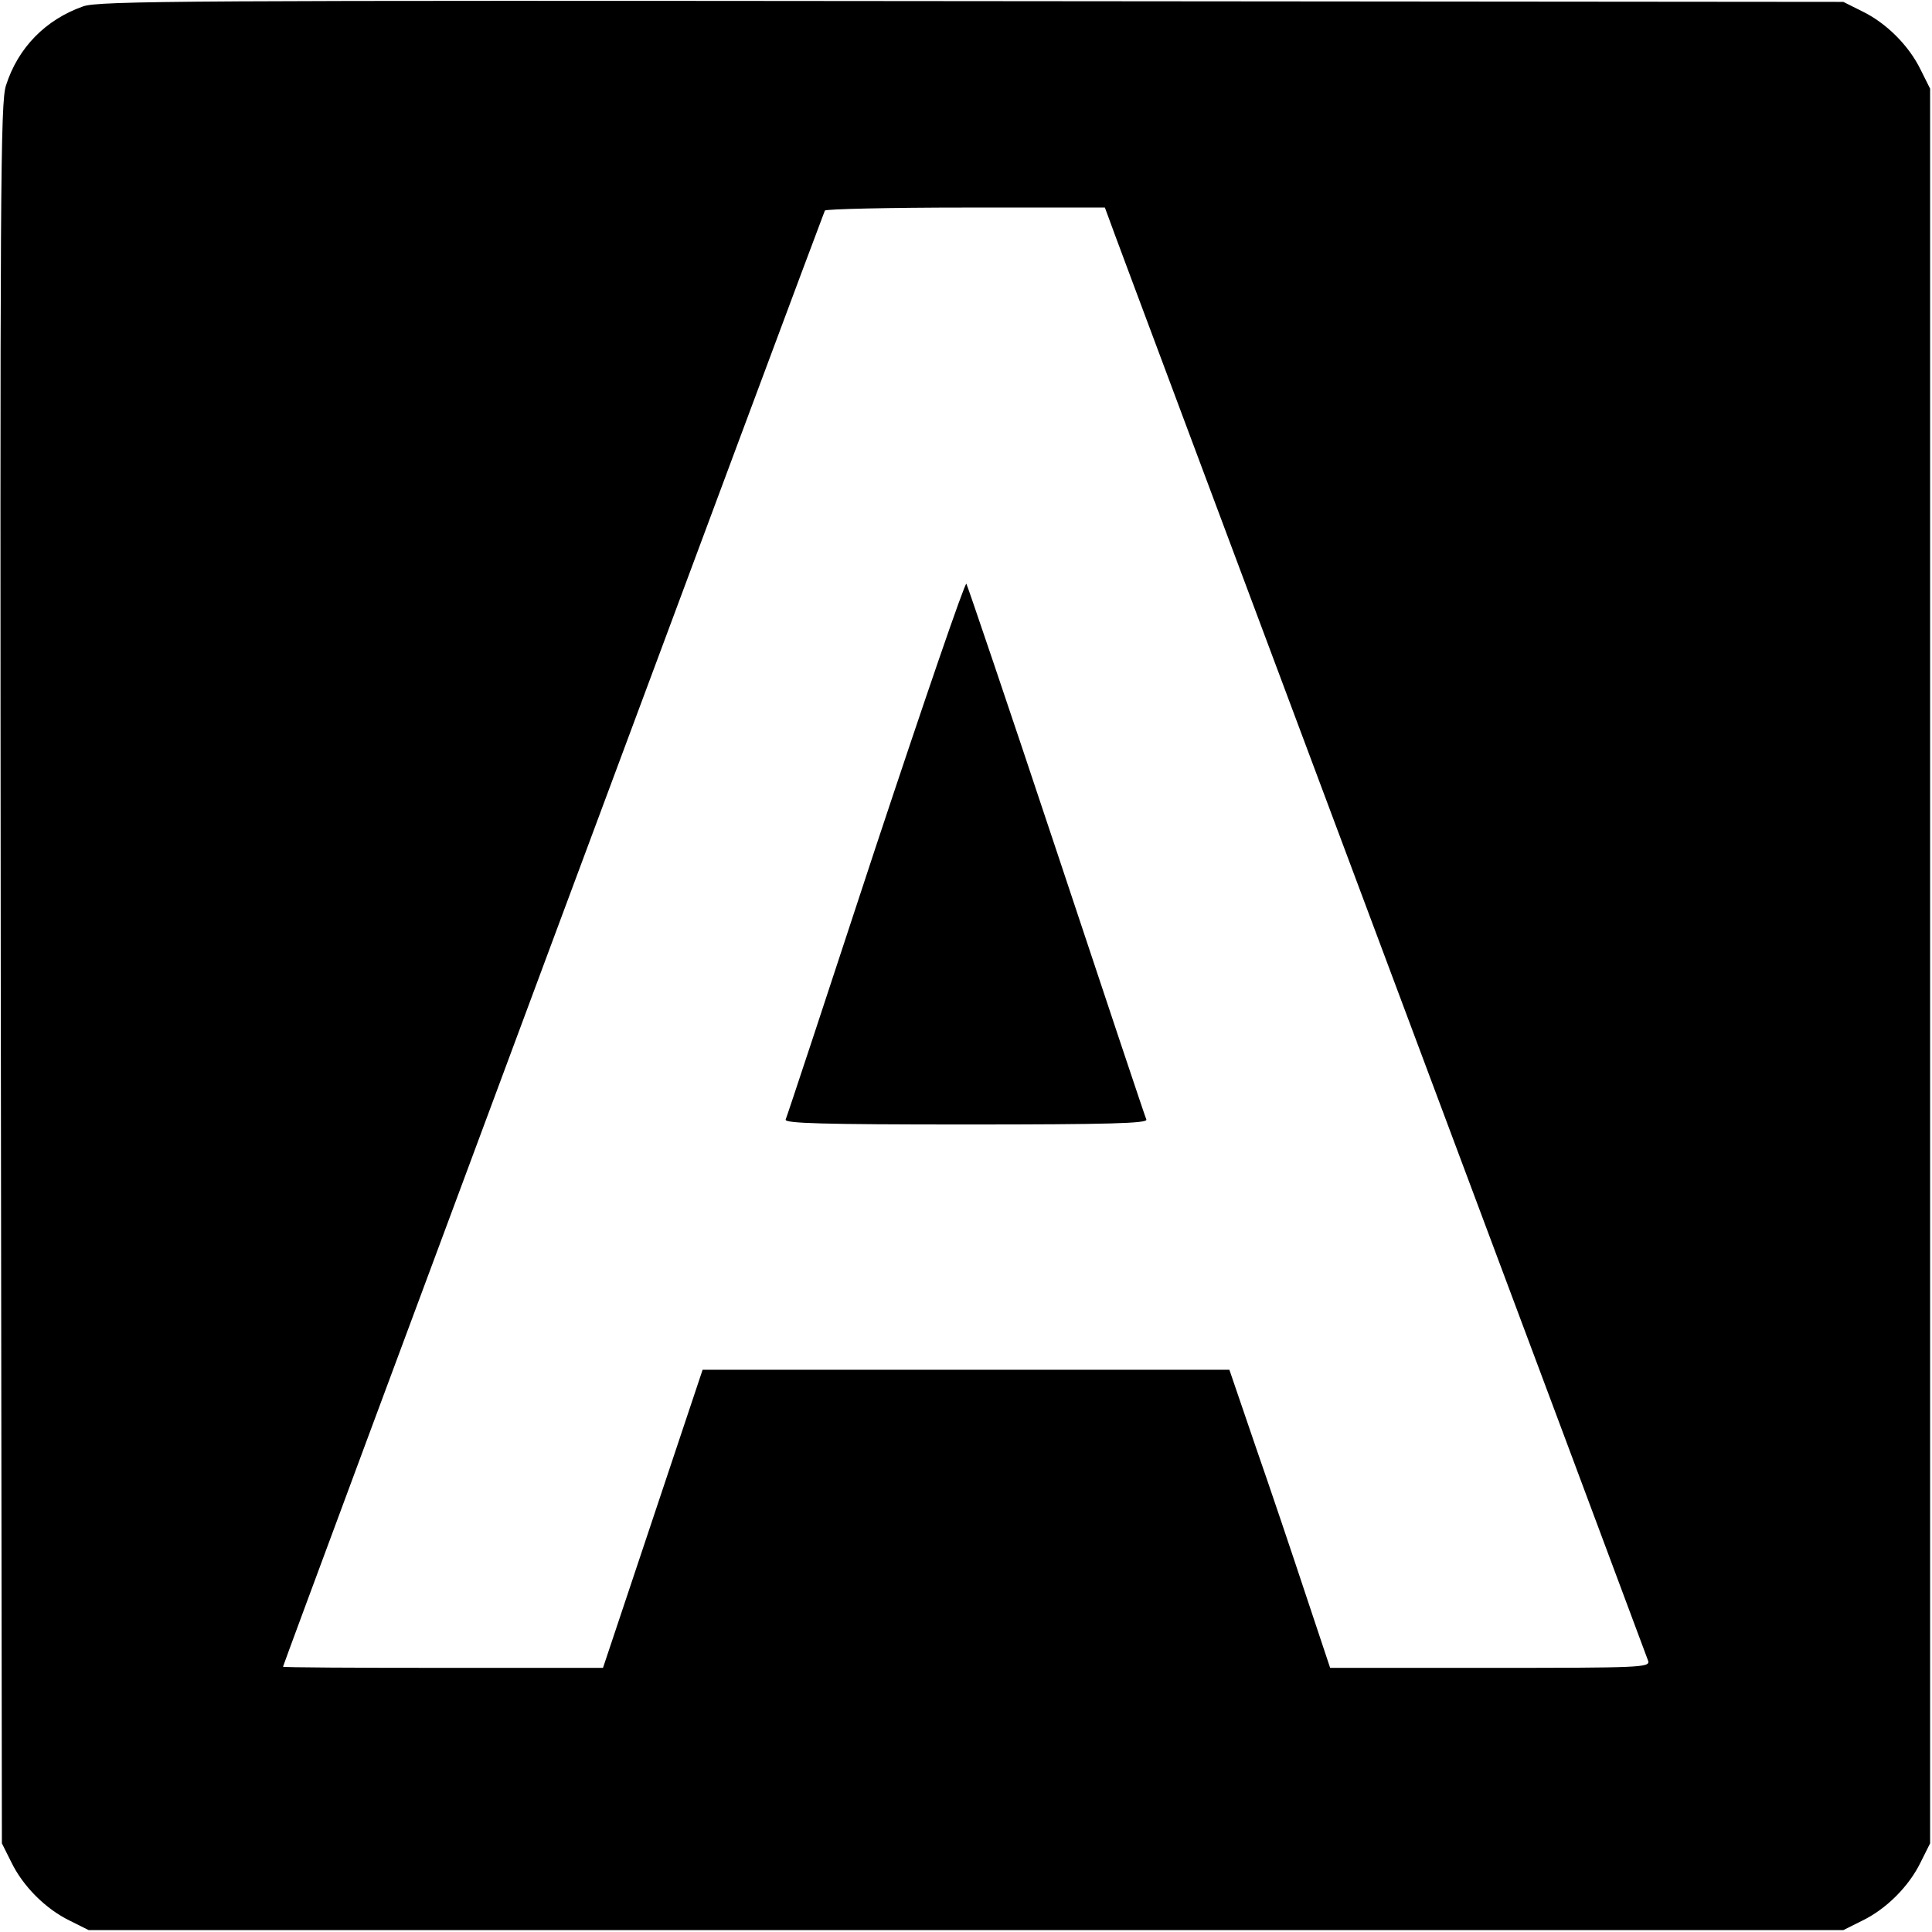
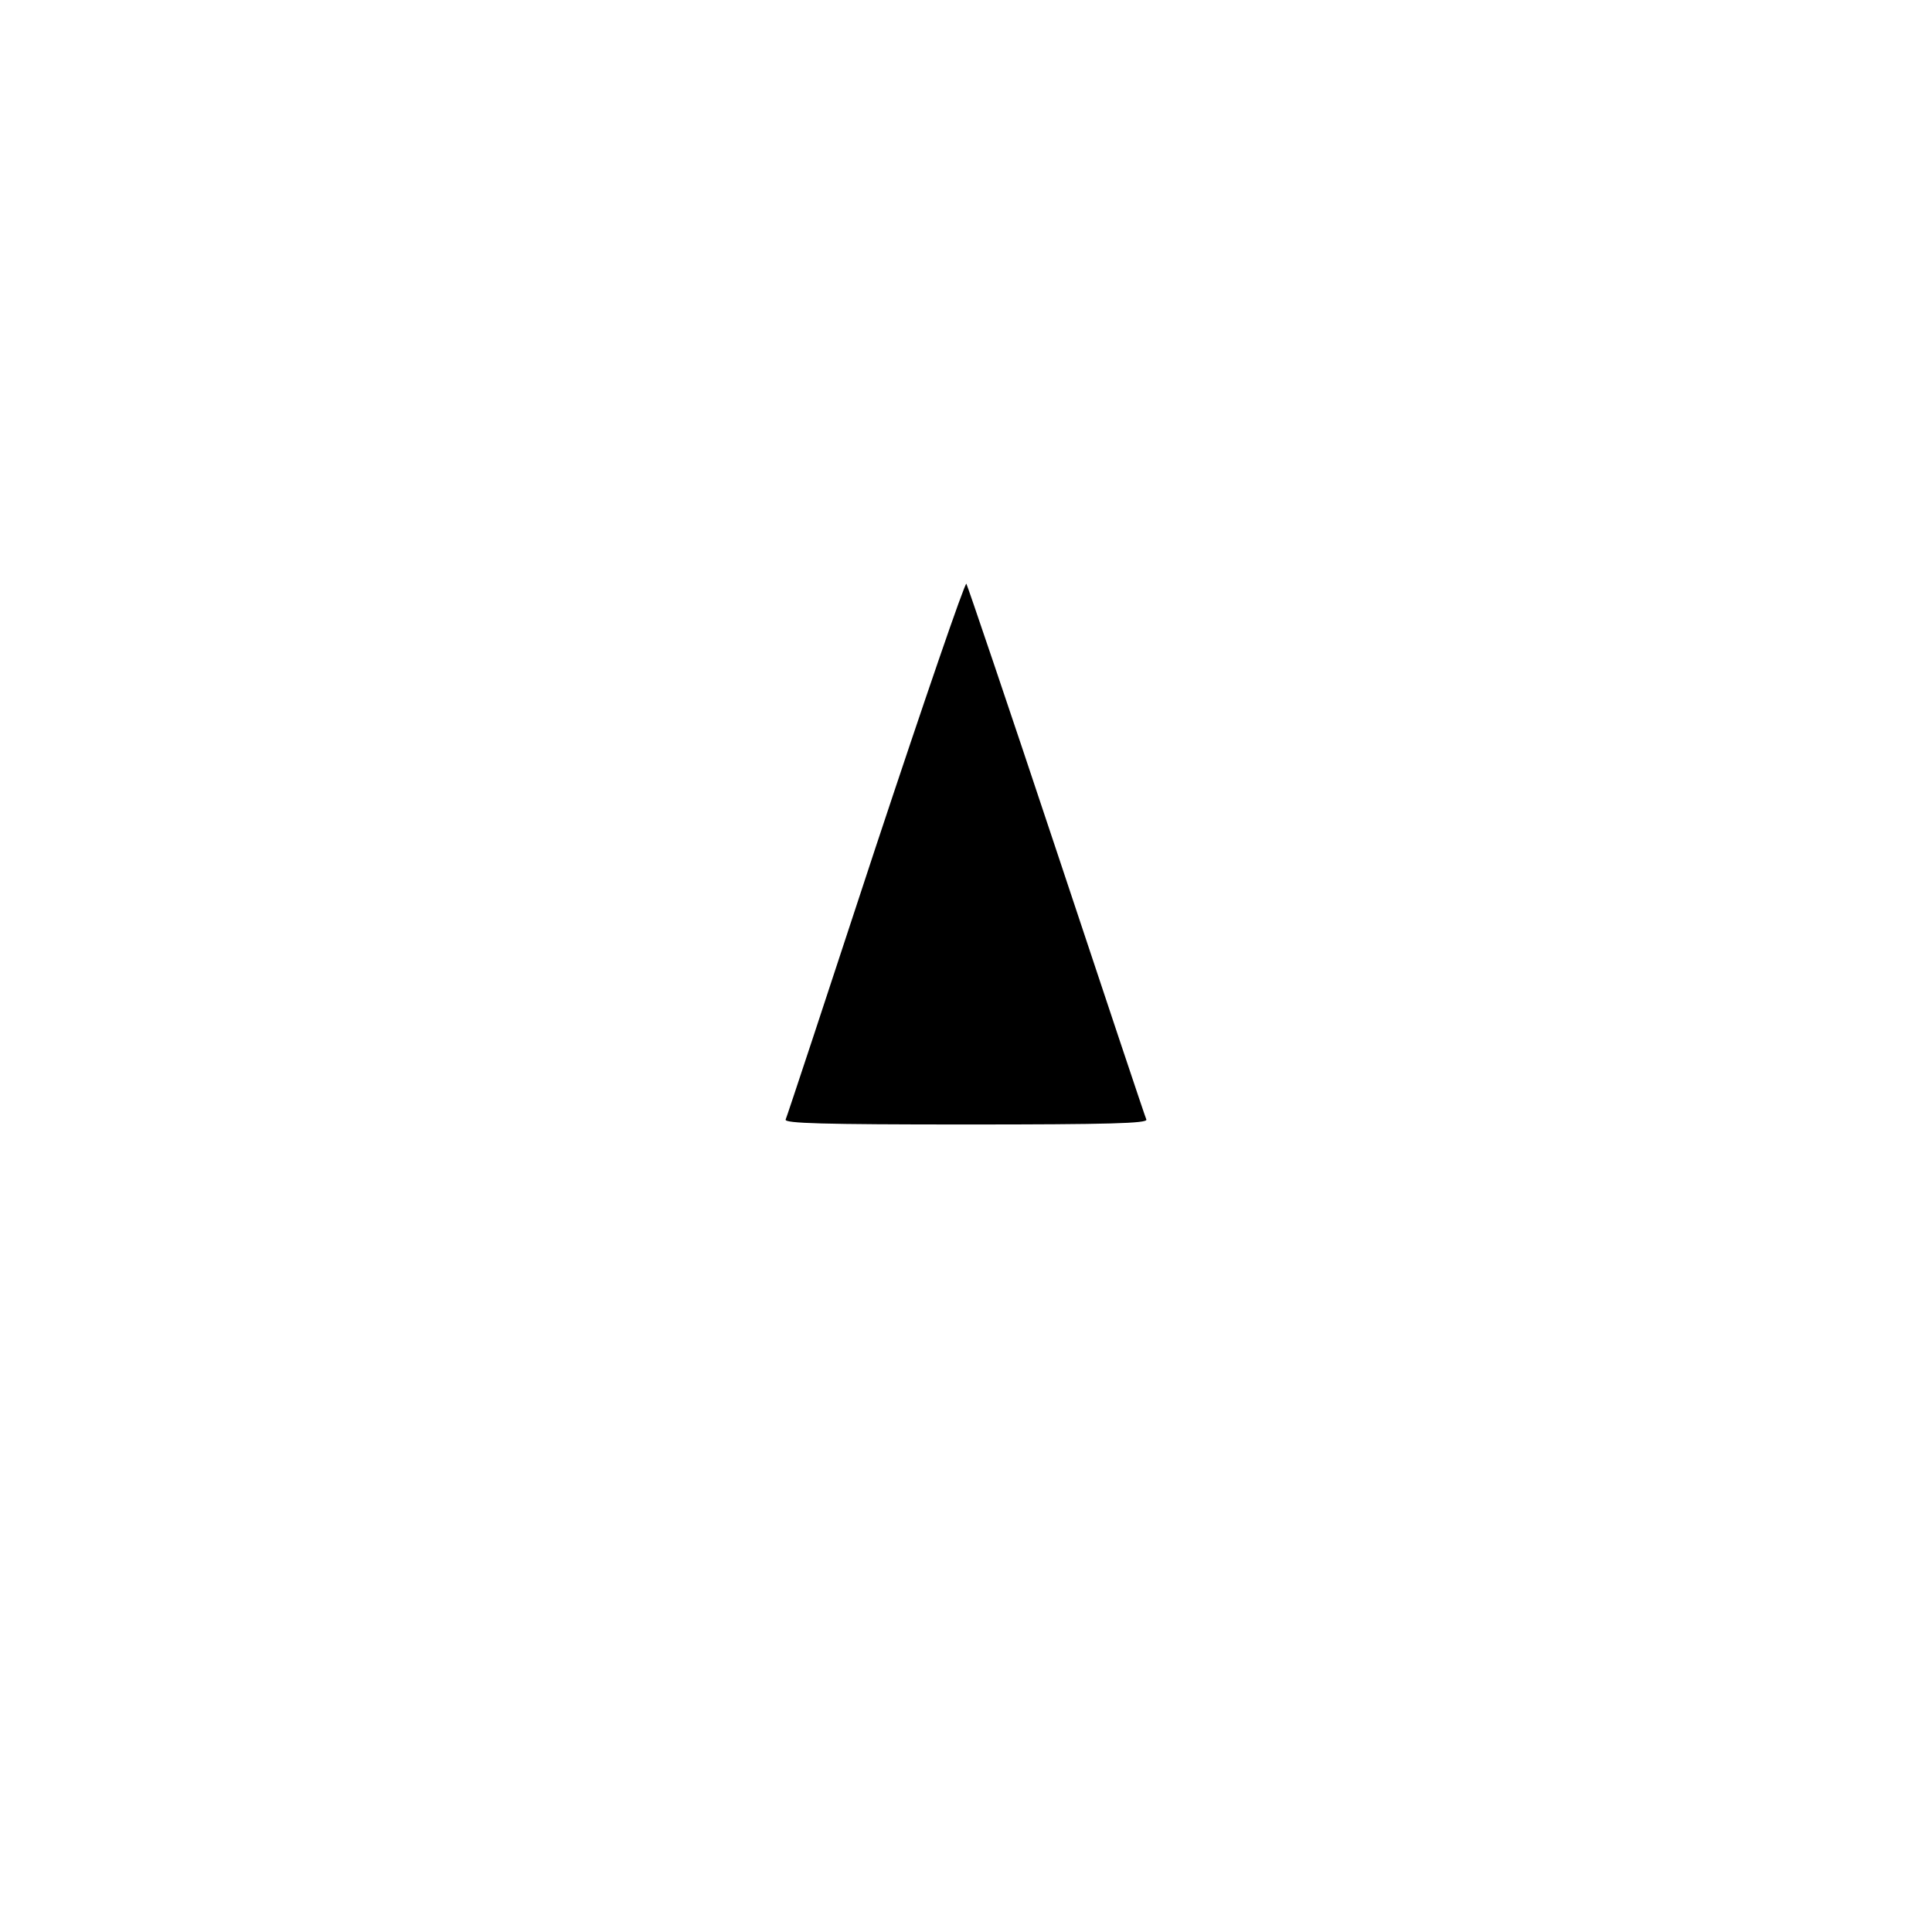
<svg xmlns="http://www.w3.org/2000/svg" version="1.0" width="512pt" height="512pt" viewBox="0 0 512 512" preserveAspectRatio="xMidYMid meet">
  <g transform="translate(0,512) scale(0.1,-0.1)" fill="#000000" stroke="none">
-     <path d="M220 5103 c-99 -35 -172 -109 -204 -209 -15 -44 -16 -262 -14 -2354 l3 -2305 25 -50 c31 -64 91 -124 155 -155 l50 -25 2325 0 2325 0 50 25 c64 31 124 91 155 155 l25 50 0 2325 0 2325 -25 50 c-31 64 -91 124 -155 155 l-50 25 -2310 2 c-2081 2 -2314 1 -2355 -14z m2718 -560 c5 -16 328 -878 717 -1918 389 -1039 710 -1898 713 -1907 4 -17 -21 -18 -420 -18 l-423 0 -64 192 c-35 106 -95 284 -134 396 l-69 202 -698 0 -698 0 -132 -395 -132 -395 -424 0 c-233 0 -424 1 -424 3 0 6 1431 3850 1436 3859 3 4 171 8 374 8 l368 0 10 -27z" />
    <path d="M2320 2873 c-128 -390 -235 -714 -238 -720 -3 -10 97 -13 478 -13 381 0 481 3 478 13 -3 6 -110 327 -238 712 -128 385 -236 703 -239 708 -4 4 -112 -311 -241 -700z" />
  </g>
</svg>